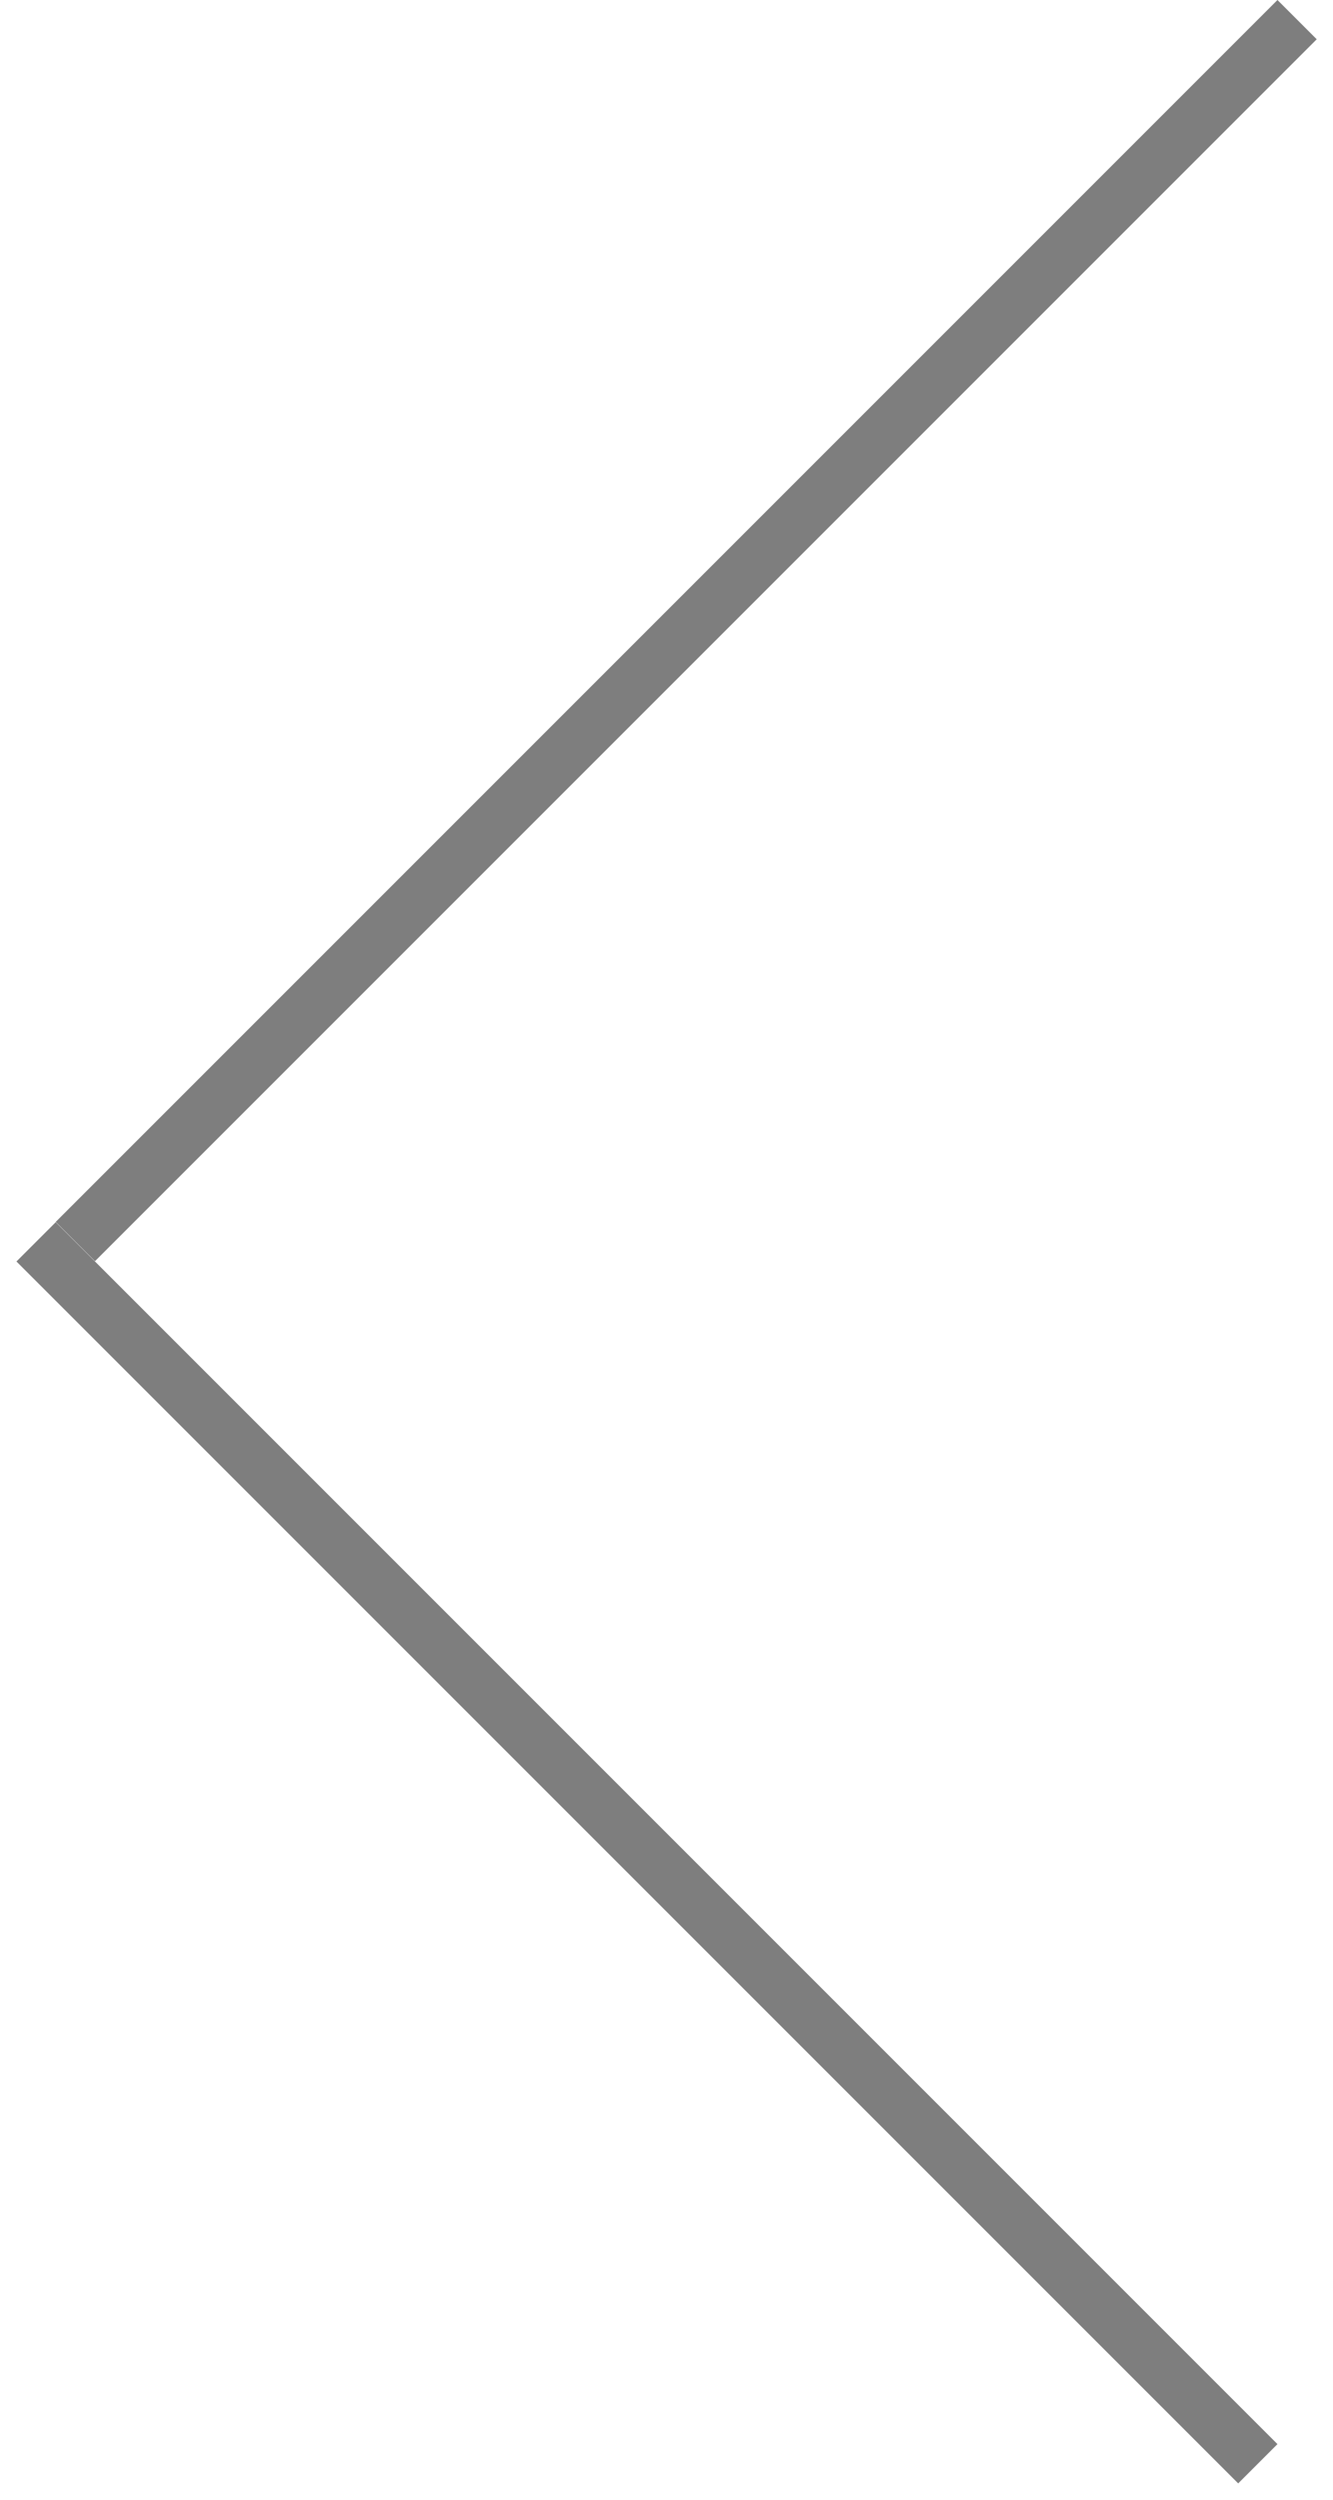
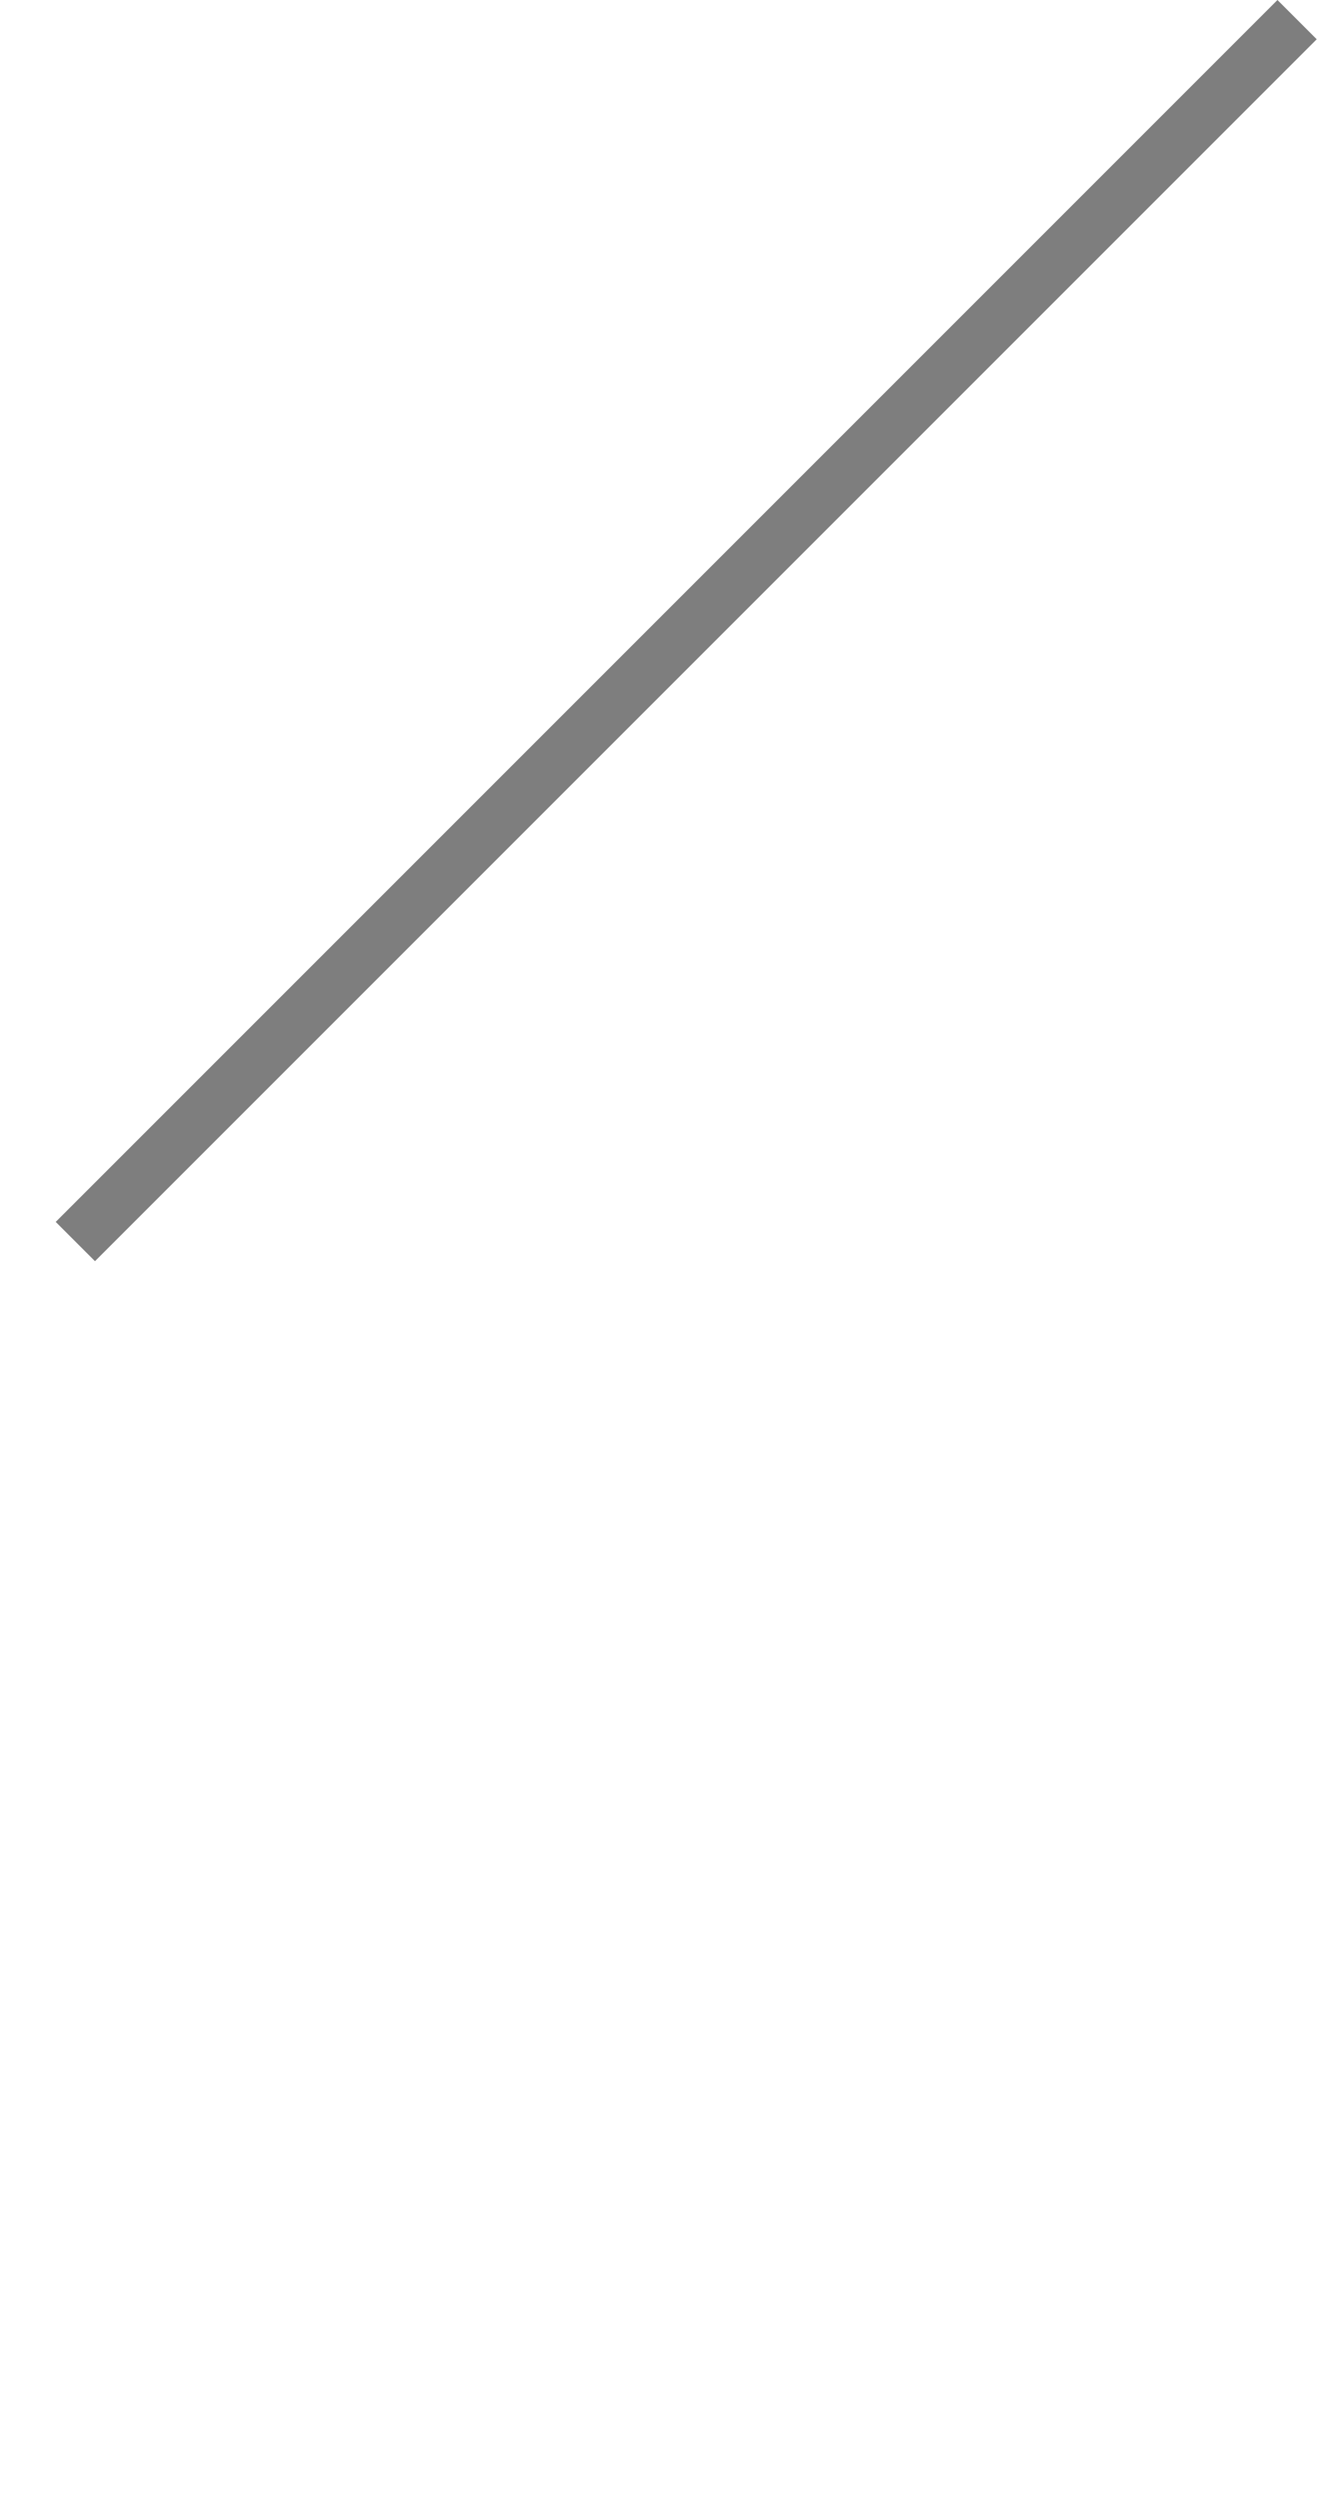
<svg xmlns="http://www.w3.org/2000/svg" width="24" height="45" viewBox="0 0 24 45" fill="none">
  <line y1="-0.5" x2="31.113" y2="-0.5" transform="matrix(-0.707 0.707 -0.707 -0.707 23 -0)" stroke="#7E7E7E" />
-   <line y1="-0.5" x2="31.113" y2="-0.5" transform="matrix(-0.707 -0.707 0.707 -0.707 23 43.999)" stroke="#7E7E7E" />
</svg>